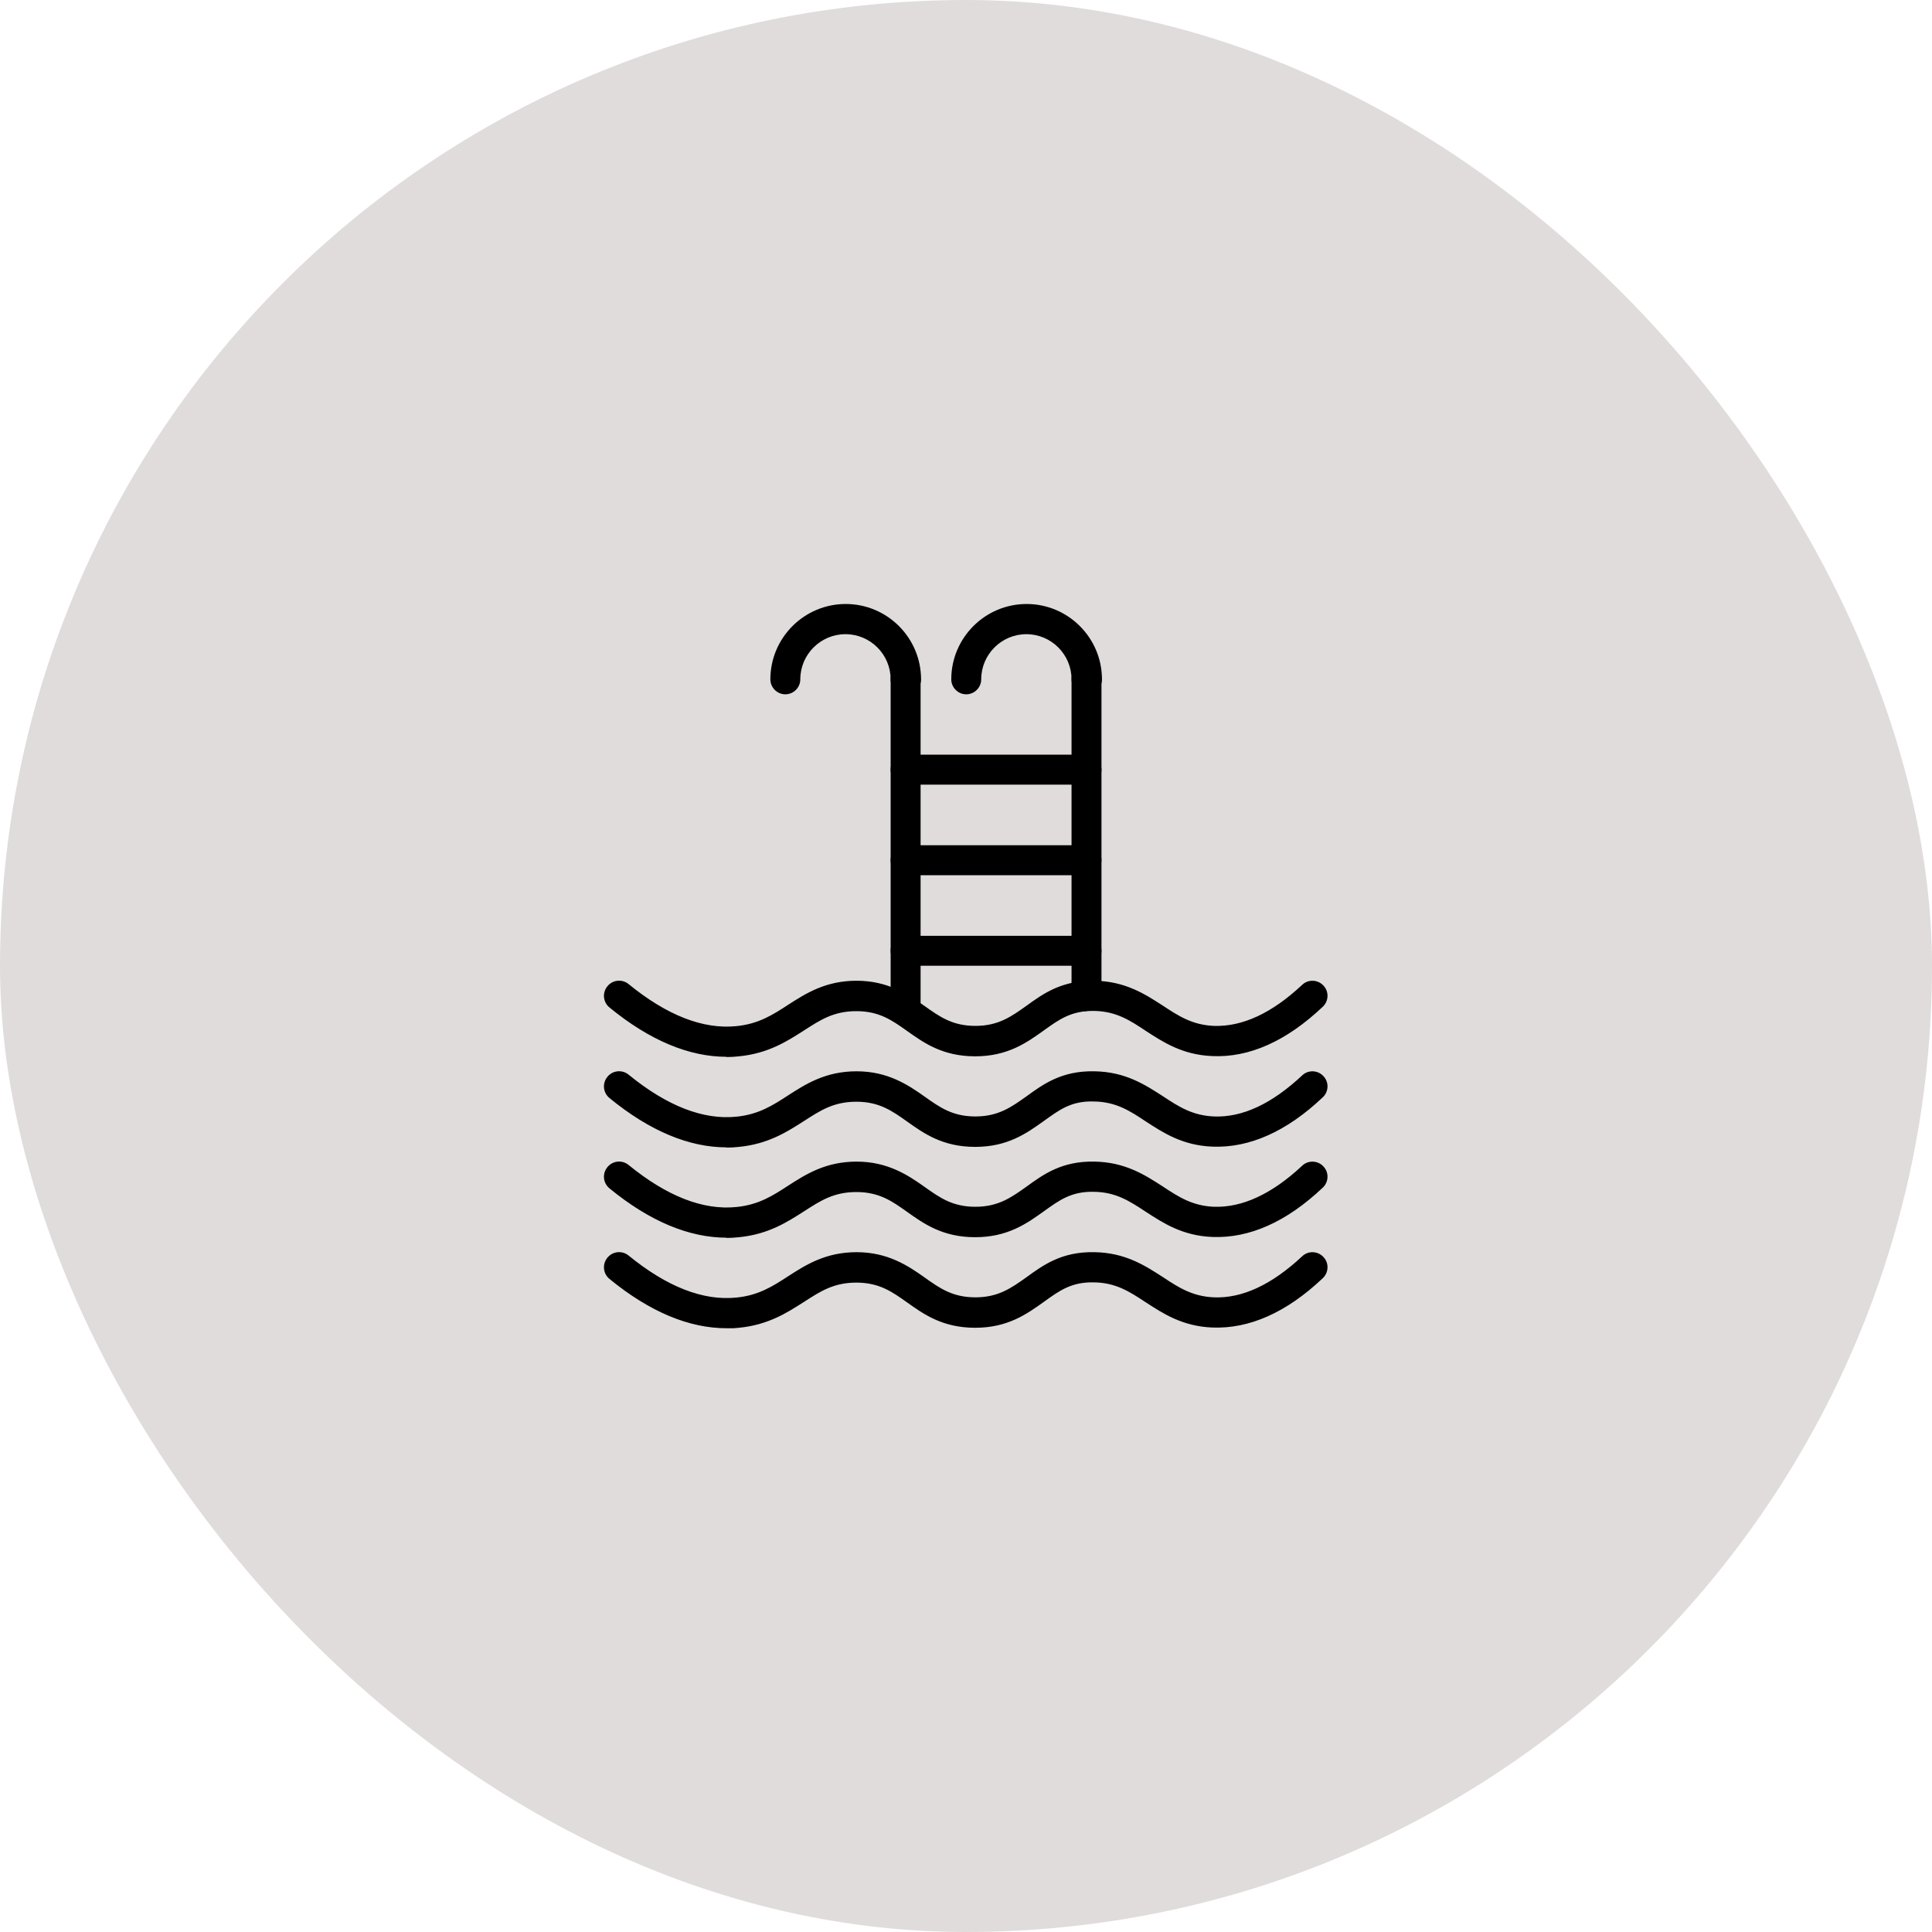
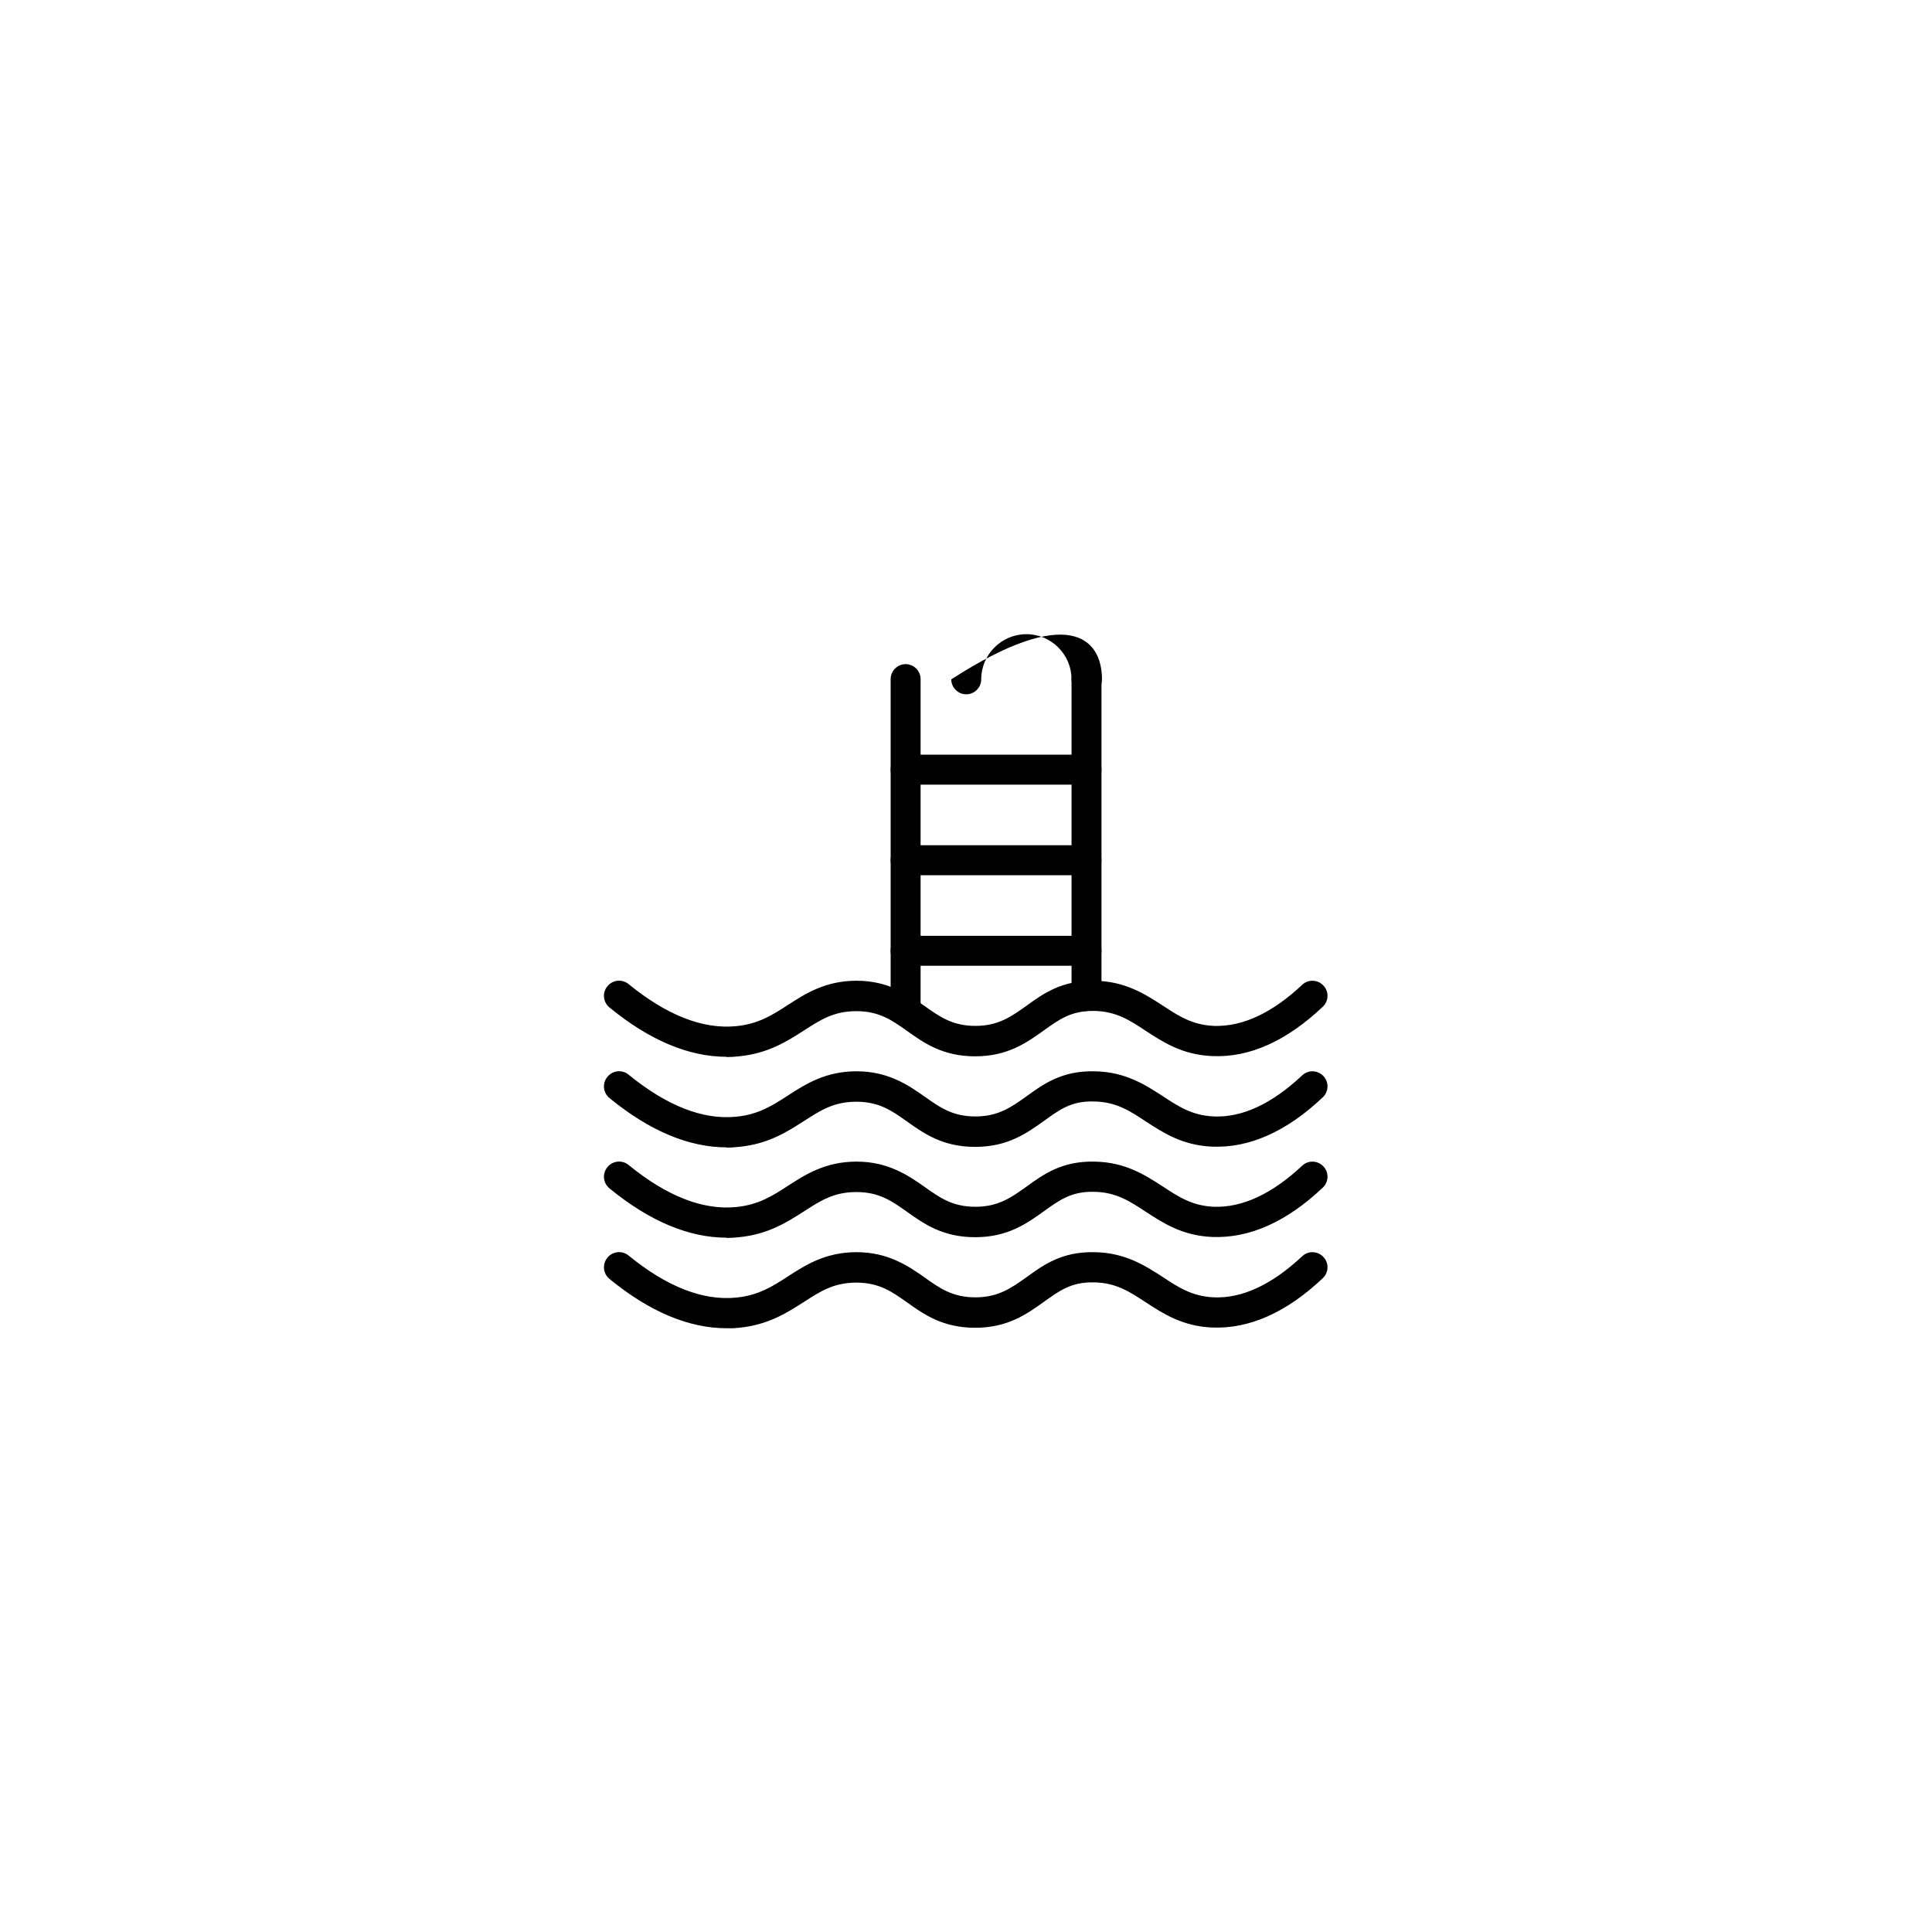
<svg xmlns="http://www.w3.org/2000/svg" width="80" height="80" viewBox="0 0 80 80" fill="none">
-   <rect width="80" height="80" rx="40" fill="#E1DCDC" />
  <g clip-path="url(#clip0_4475_3279)">
    <path d="M30.09 43.76C28.53 43.76 26.9 43.08 25.24 41.72C24.97 41.5 24.93 41.11 25.15 40.84C25.37 40.57 25.76 40.53 26.03 40.75C27.61 42.04 29.11 42.63 30.49 42.49C31.41 42.4 32 42.02 32.63 41.61C33.36 41.14 34.18 40.61 35.47 40.61C36.76 40.61 37.6 41.17 38.29 41.66C38.91 42.1 39.44 42.48 40.39 42.48C41.34 42.48 41.88 42.09 42.5 41.65C43.19 41.15 43.96 40.59 45.32 40.61C46.6 40.63 47.42 41.17 48.15 41.64C48.8 42.07 49.37 42.44 50.26 42.48C51.45 42.52 52.67 41.95 53.92 40.78C54.17 40.54 54.57 40.56 54.8 40.81C55.04 41.06 55.02 41.46 54.77 41.69C53.27 43.11 51.73 43.8 50.2 43.73C48.96 43.68 48.16 43.15 47.45 42.69C46.79 42.25 46.21 41.87 45.29 41.86C44.36 41.85 43.86 42.21 43.22 42.67C42.52 43.17 41.73 43.74 40.38 43.74C39.03 43.74 38.25 43.18 37.56 42.69C36.94 42.25 36.41 41.87 35.46 41.87C34.51 41.87 33.96 42.24 33.29 42.67C32.6 43.11 31.82 43.62 30.6 43.74C30.42 43.76 30.25 43.77 30.07 43.77L30.09 43.76Z" fill="black" />
    <path d="M30.09 47.51C28.53 47.51 26.9 46.83 25.24 45.47C24.97 45.25 24.93 44.86 25.15 44.59C25.37 44.32 25.76 44.28 26.03 44.5C27.61 45.79 29.11 46.38 30.49 46.24C31.41 46.15 32 45.77 32.63 45.36C33.36 44.89 34.18 44.36 35.47 44.36C36.76 44.36 37.6 44.92 38.29 45.41C38.91 45.85 39.44 46.23 40.39 46.23C41.34 46.23 41.88 45.84 42.5 45.4C43.19 44.9 43.96 44.33 45.32 44.36C46.6 44.38 47.42 44.92 48.15 45.39C48.8 45.82 49.37 46.19 50.26 46.23C51.45 46.28 52.67 45.7 53.92 44.53C54.17 44.29 54.57 44.31 54.8 44.56C55.04 44.81 55.02 45.21 54.77 45.44C53.27 46.86 51.73 47.54 50.2 47.48C48.96 47.43 48.16 46.9 47.45 46.44C46.79 46 46.21 45.62 45.29 45.61C44.36 45.58 43.86 45.96 43.22 46.42C42.52 46.92 41.73 47.49 40.38 47.49C39.03 47.49 38.25 46.93 37.56 46.44C36.94 46 36.41 45.62 35.46 45.62C34.51 45.62 33.96 45.99 33.29 46.42C32.6 46.86 31.82 47.37 30.6 47.49C30.42 47.51 30.25 47.52 30.07 47.52L30.09 47.51Z" fill="black" />
    <path d="M30.09 51.25C28.53 51.25 26.9 50.57 25.24 49.21C24.97 48.99 24.93 48.6 25.15 48.33C25.37 48.06 25.76 48.02 26.03 48.24C27.61 49.53 29.11 50.12 30.49 49.98C31.41 49.89 32 49.51 32.63 49.1C33.36 48.63 34.18 48.1 35.47 48.1C36.76 48.1 37.6 48.66 38.29 49.15C38.91 49.59 39.44 49.97 40.39 49.97C41.34 49.97 41.88 49.58 42.5 49.14C43.19 48.64 43.96 48.07 45.32 48.1C46.6 48.12 47.42 48.66 48.15 49.13C48.8 49.56 49.37 49.93 50.26 49.97C51.44 50.01 52.67 49.44 53.92 48.27C54.17 48.03 54.57 48.05 54.8 48.3C55.04 48.55 55.02 48.95 54.77 49.18C53.27 50.6 51.73 51.28 50.2 51.22C48.96 51.17 48.16 50.64 47.45 50.18C46.78 49.74 46.21 49.36 45.29 49.35C44.36 49.33 43.86 49.7 43.22 50.16C42.52 50.66 41.73 51.23 40.38 51.23C39.03 51.23 38.25 50.67 37.56 50.18C36.94 49.74 36.41 49.36 35.46 49.36C34.51 49.36 33.96 49.73 33.29 50.16C32.6 50.6 31.82 51.11 30.6 51.23C30.42 51.25 30.25 51.26 30.07 51.26L30.09 51.25Z" fill="black" />
    <path d="M30.09 55C28.53 55 26.9 54.32 25.24 52.96C24.97 52.74 24.93 52.35 25.15 52.08C25.37 51.81 25.76 51.77 26.03 51.99C27.61 53.28 29.11 53.87 30.49 53.73C31.41 53.64 32 53.26 32.63 52.85C33.36 52.38 34.18 51.85 35.47 51.85C36.76 51.85 37.6 52.41 38.29 52.9C38.91 53.34 39.44 53.72 40.39 53.72C41.34 53.72 41.88 53.33 42.5 52.89C43.19 52.39 43.96 51.82 45.32 51.85C46.6 51.87 47.42 52.41 48.15 52.88C48.8 53.31 49.37 53.68 50.26 53.72C51.44 53.77 52.67 53.19 53.92 52.02C54.17 51.78 54.57 51.8 54.8 52.05C55.04 52.3 55.02 52.7 54.77 52.93C53.27 54.35 51.73 55.03 50.2 54.97C48.96 54.92 48.16 54.39 47.45 53.93C46.78 53.49 46.21 53.11 45.29 53.1C44.36 53.08 43.86 53.45 43.22 53.91C42.52 54.41 41.73 54.98 40.38 54.98C39.03 54.98 38.25 54.42 37.56 53.93C36.94 53.49 36.41 53.11 35.46 53.11C34.51 53.11 33.96 53.48 33.29 53.91C32.6 54.35 31.82 54.86 30.6 54.98C30.42 55 30.25 55.01 30.07 55.01L30.09 55Z" fill="black" />
-     <path d="M37.499 28.75C37.159 28.75 36.879 28.47 36.879 28.13C36.879 27.1 36.039 26.26 35.009 26.26C33.979 26.26 33.139 27.1 33.139 28.13C33.139 28.47 32.859 28.75 32.519 28.75C32.179 28.75 31.899 28.47 31.899 28.13C31.899 26.41 33.299 25.01 35.019 25.01C36.739 25.01 38.139 26.41 38.139 28.13C38.139 28.47 37.859 28.75 37.519 28.75H37.499Z" fill="black" />
-     <path d="M44.99 28.75C44.65 28.75 44.37 28.47 44.37 28.13C44.37 27.1 43.53 26.26 42.5 26.26C41.47 26.26 40.63 27.1 40.63 28.13C40.63 28.47 40.35 28.75 40.01 28.75C39.67 28.75 39.39 28.47 39.39 28.13C39.39 26.41 40.79 25.01 42.51 25.01C44.23 25.01 45.63 26.41 45.63 28.13C45.63 28.47 45.35 28.75 45.01 28.75H44.99Z" fill="black" />
+     <path d="M44.99 28.75C44.65 28.75 44.37 28.47 44.37 28.13C44.37 27.1 43.53 26.26 42.5 26.26C41.47 26.26 40.63 27.1 40.63 28.13C40.63 28.47 40.35 28.75 40.01 28.75C39.67 28.75 39.39 28.47 39.39 28.13C44.23 25.01 45.63 26.41 45.63 28.13C45.63 28.47 45.35 28.75 45.01 28.75H44.99Z" fill="black" />
    <path d="M37.5 42.49C37.16 42.49 36.88 42.21 36.88 41.87V28.12C36.88 27.78 37.16 27.5 37.5 27.5C37.84 27.5 38.12 27.78 38.12 28.12V41.86C38.12 42.2 37.84 42.48 37.5 42.48V42.49Z" fill="black" />
    <path d="M44.99 41.87C44.65 41.87 44.37 41.59 44.37 41.25V28.12C44.37 27.78 44.65 27.5 44.99 27.5C45.33 27.5 45.61 27.78 45.61 28.12V41.24C45.61 41.58 45.33 41.86 44.99 41.86V41.87Z" fill="black" />
    <path d="M44.99 32.49H37.5C37.16 32.49 36.88 32.21 36.88 31.87C36.88 31.53 37.16 31.25 37.5 31.25H44.99C45.33 31.25 45.61 31.53 45.61 31.87C45.61 32.21 45.33 32.49 44.99 32.49Z" fill="black" />
    <path d="M44.99 36.24H37.5C37.16 36.24 36.88 35.96 36.88 35.62C36.88 35.28 37.16 35 37.5 35H44.99C45.33 35 45.61 35.28 45.61 35.62C45.61 35.96 45.33 36.24 44.99 36.24Z" fill="black" />
    <path d="M44.99 39.99H37.5C37.16 39.99 36.88 39.71 36.88 39.37C36.88 39.03 37.16 38.75 37.5 38.75H44.99C45.33 38.75 45.61 39.03 45.61 39.37C45.61 39.71 45.33 39.99 44.99 39.99Z" fill="black" />
  </g>
  <defs>
    <clipPath id="clip0_4475_3279">
      <rect width="29.98" height="30" fill="white" transform="translate(25.01 25)" />
    </clipPath>
  </defs>
</svg>